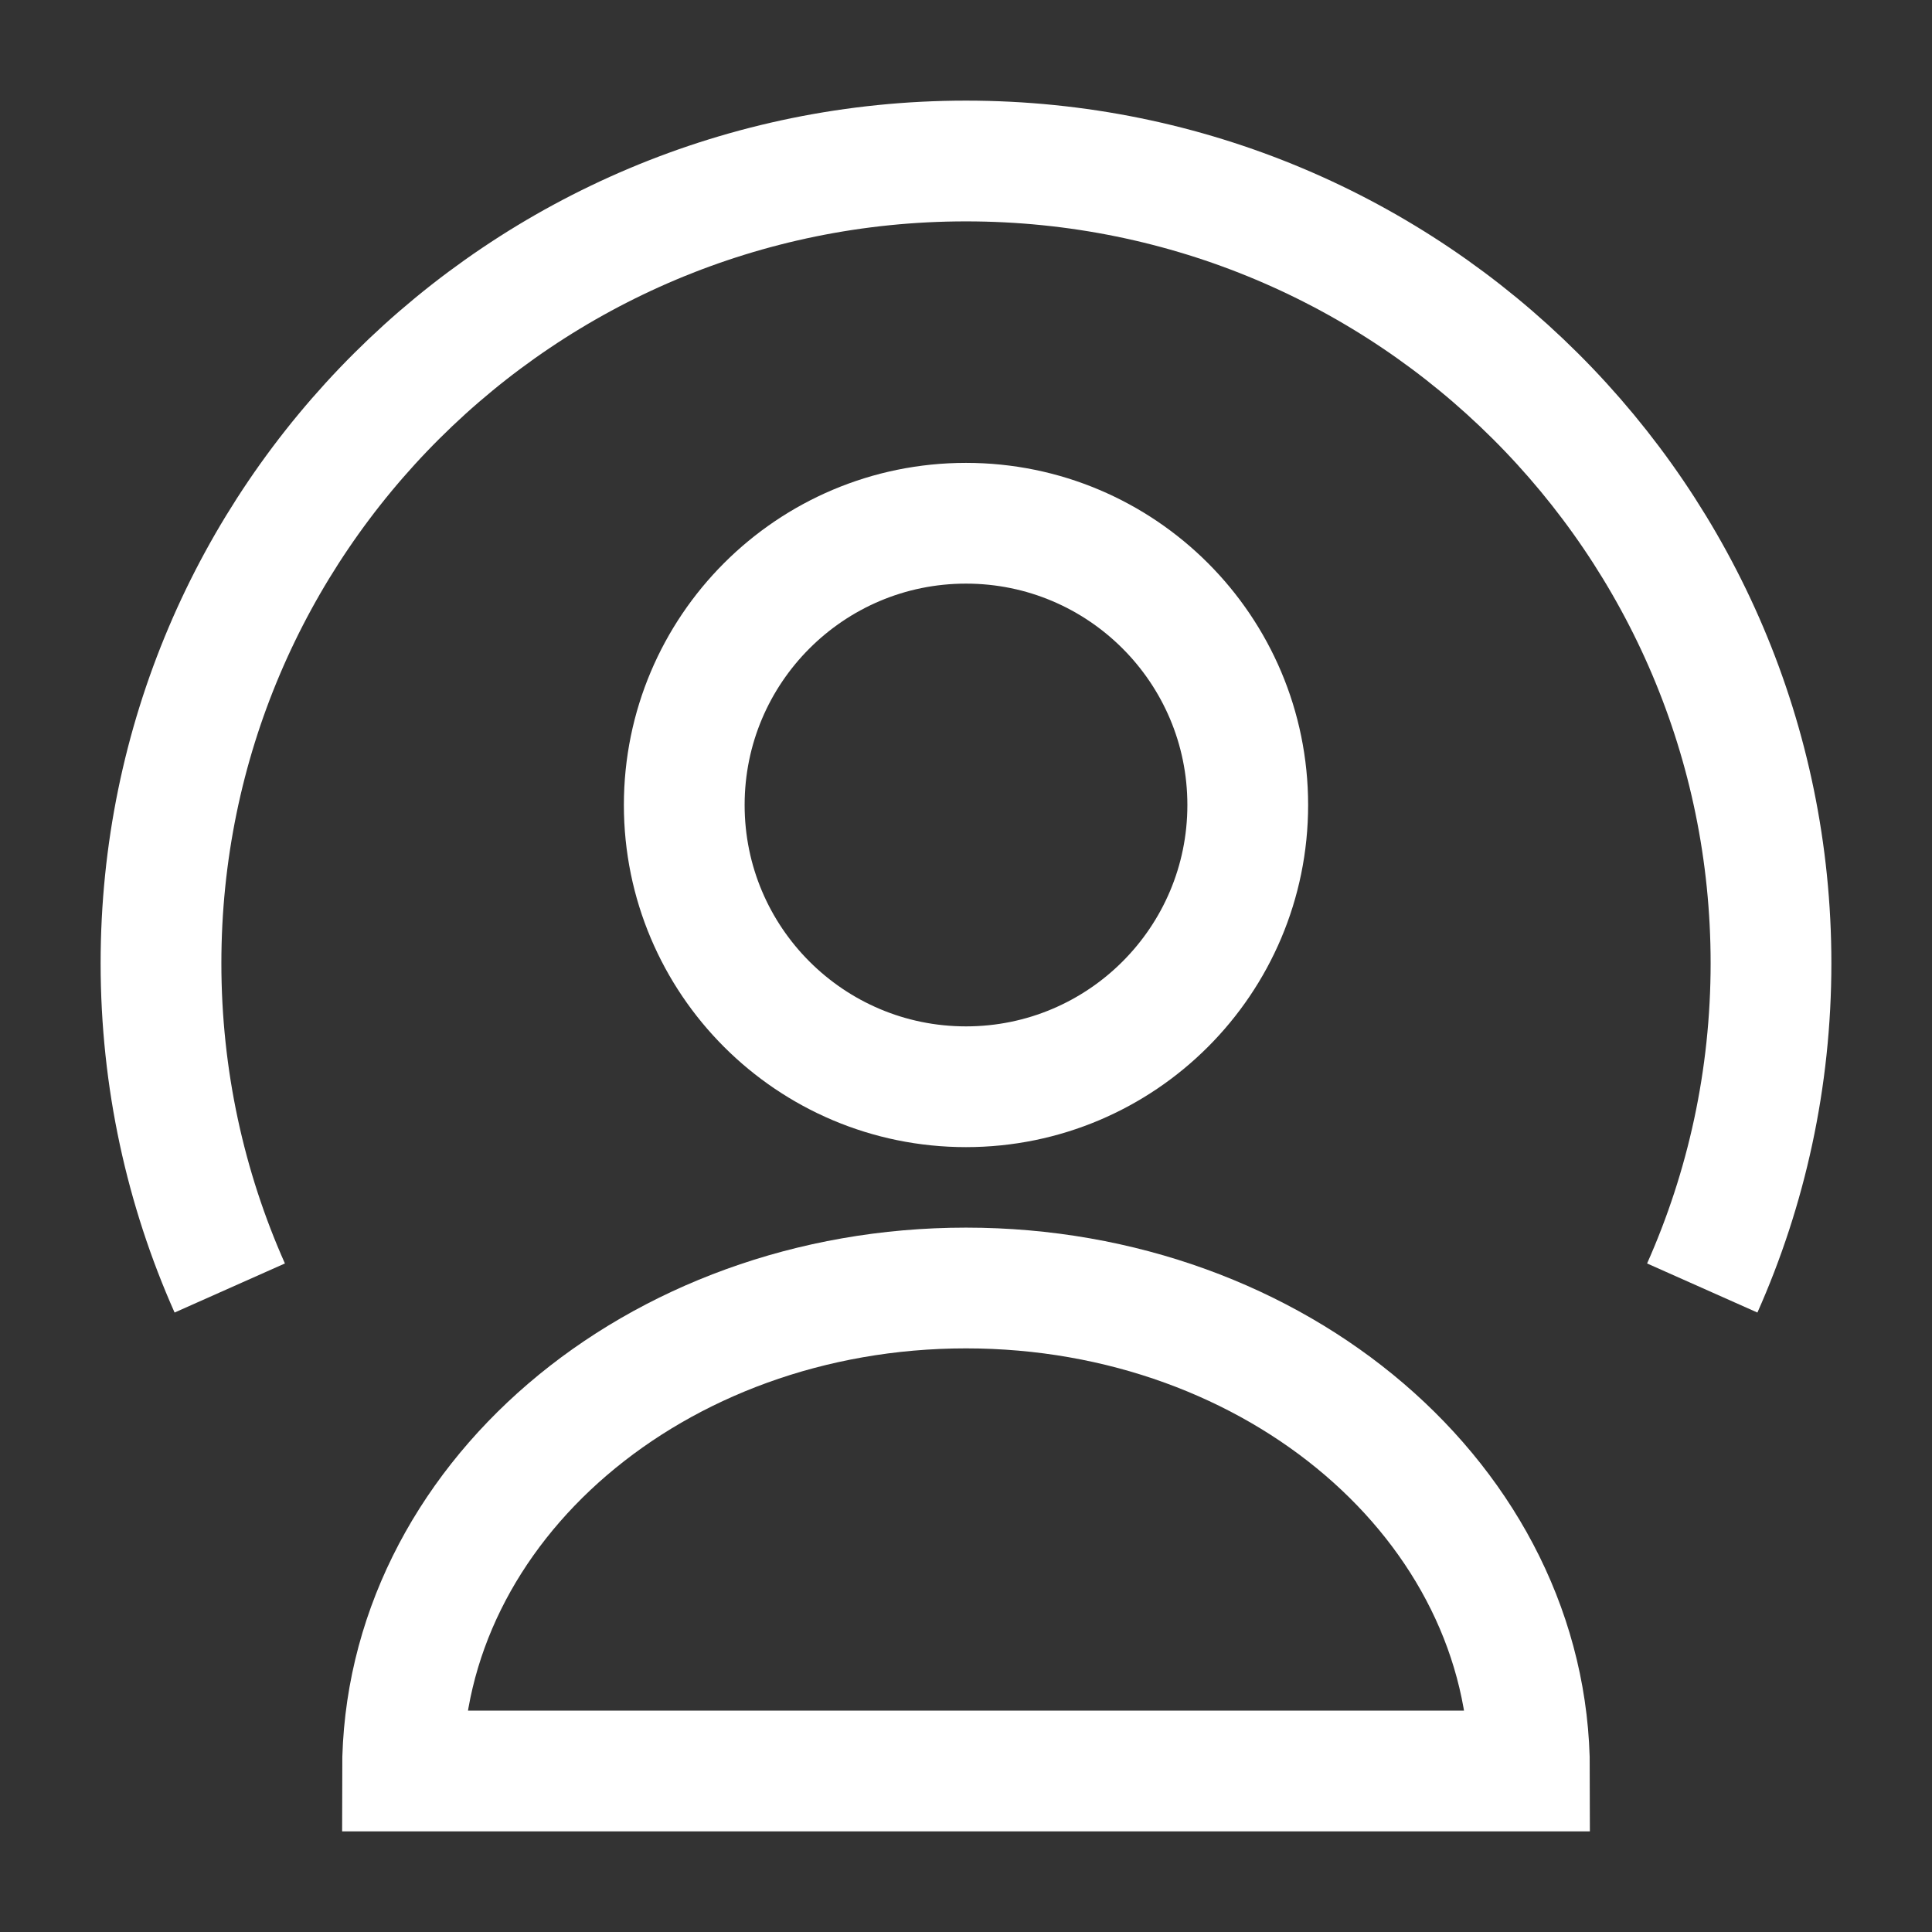
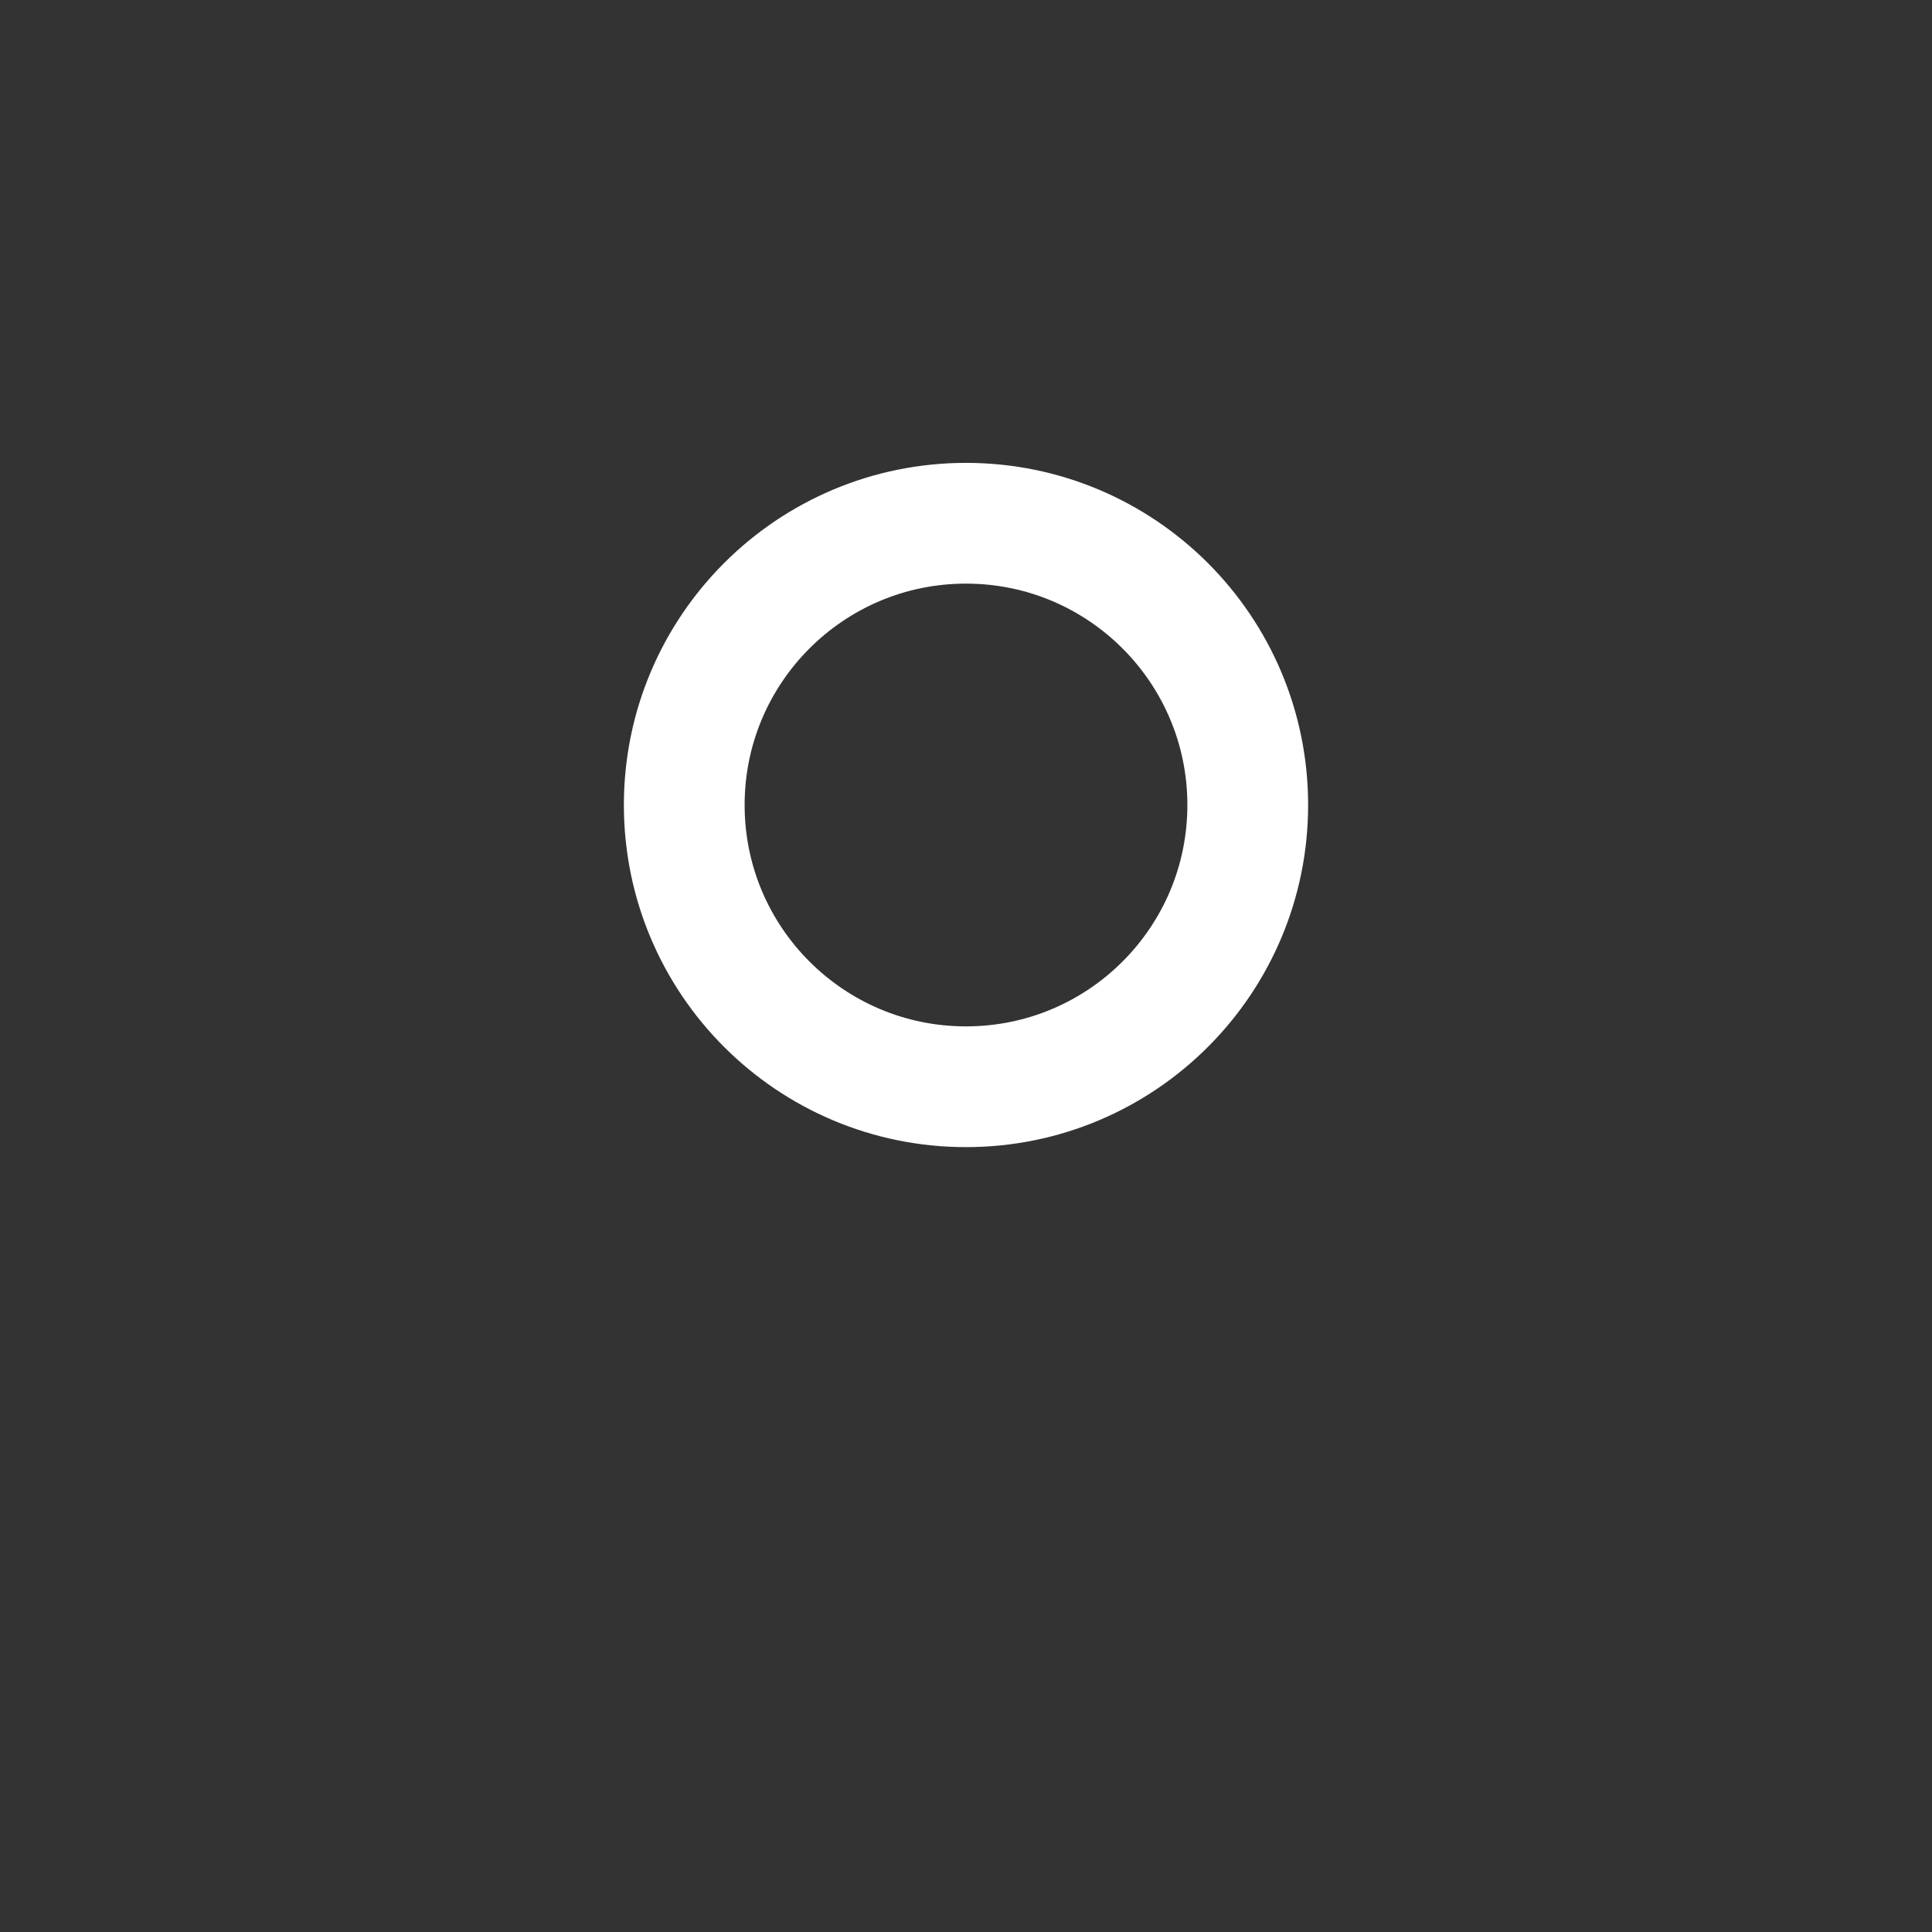
<svg xmlns="http://www.w3.org/2000/svg" width="24" height="24" viewBox="0 0 24 24" fill="none">
  <rect x="0" y="0" width="24" height="24" fill="#333333" stroke="none" />
-   <path d="M5 22H19C19 18.686 15.866 16 12 16C8.134 16 5 18.686 5 22Z" stroke="white" stroke-width="1.5" />
  <path d="M15.5 10C15.5 11.933 13.933 13.5 12 13.5C10.067 13.5 8.5 11.933 8.5 10C8.5 8.067 10.067 6.5 12 6.5C13.933 6.5 15.5 8.067 15.5 10Z" stroke="white" stroke-width="1.5" stroke-linejoin="round" />
-   <path d="M2.854 16C2.305 14.766 2 13.401 2 11.965C2 6.461 6.477 2 12 2C17.523 2 22 6.461 22 11.965C22 13.401 21.695 14.766 21.146 16" stroke="white" stroke-width="1.5" stroke-linejoin="round" />
</svg>